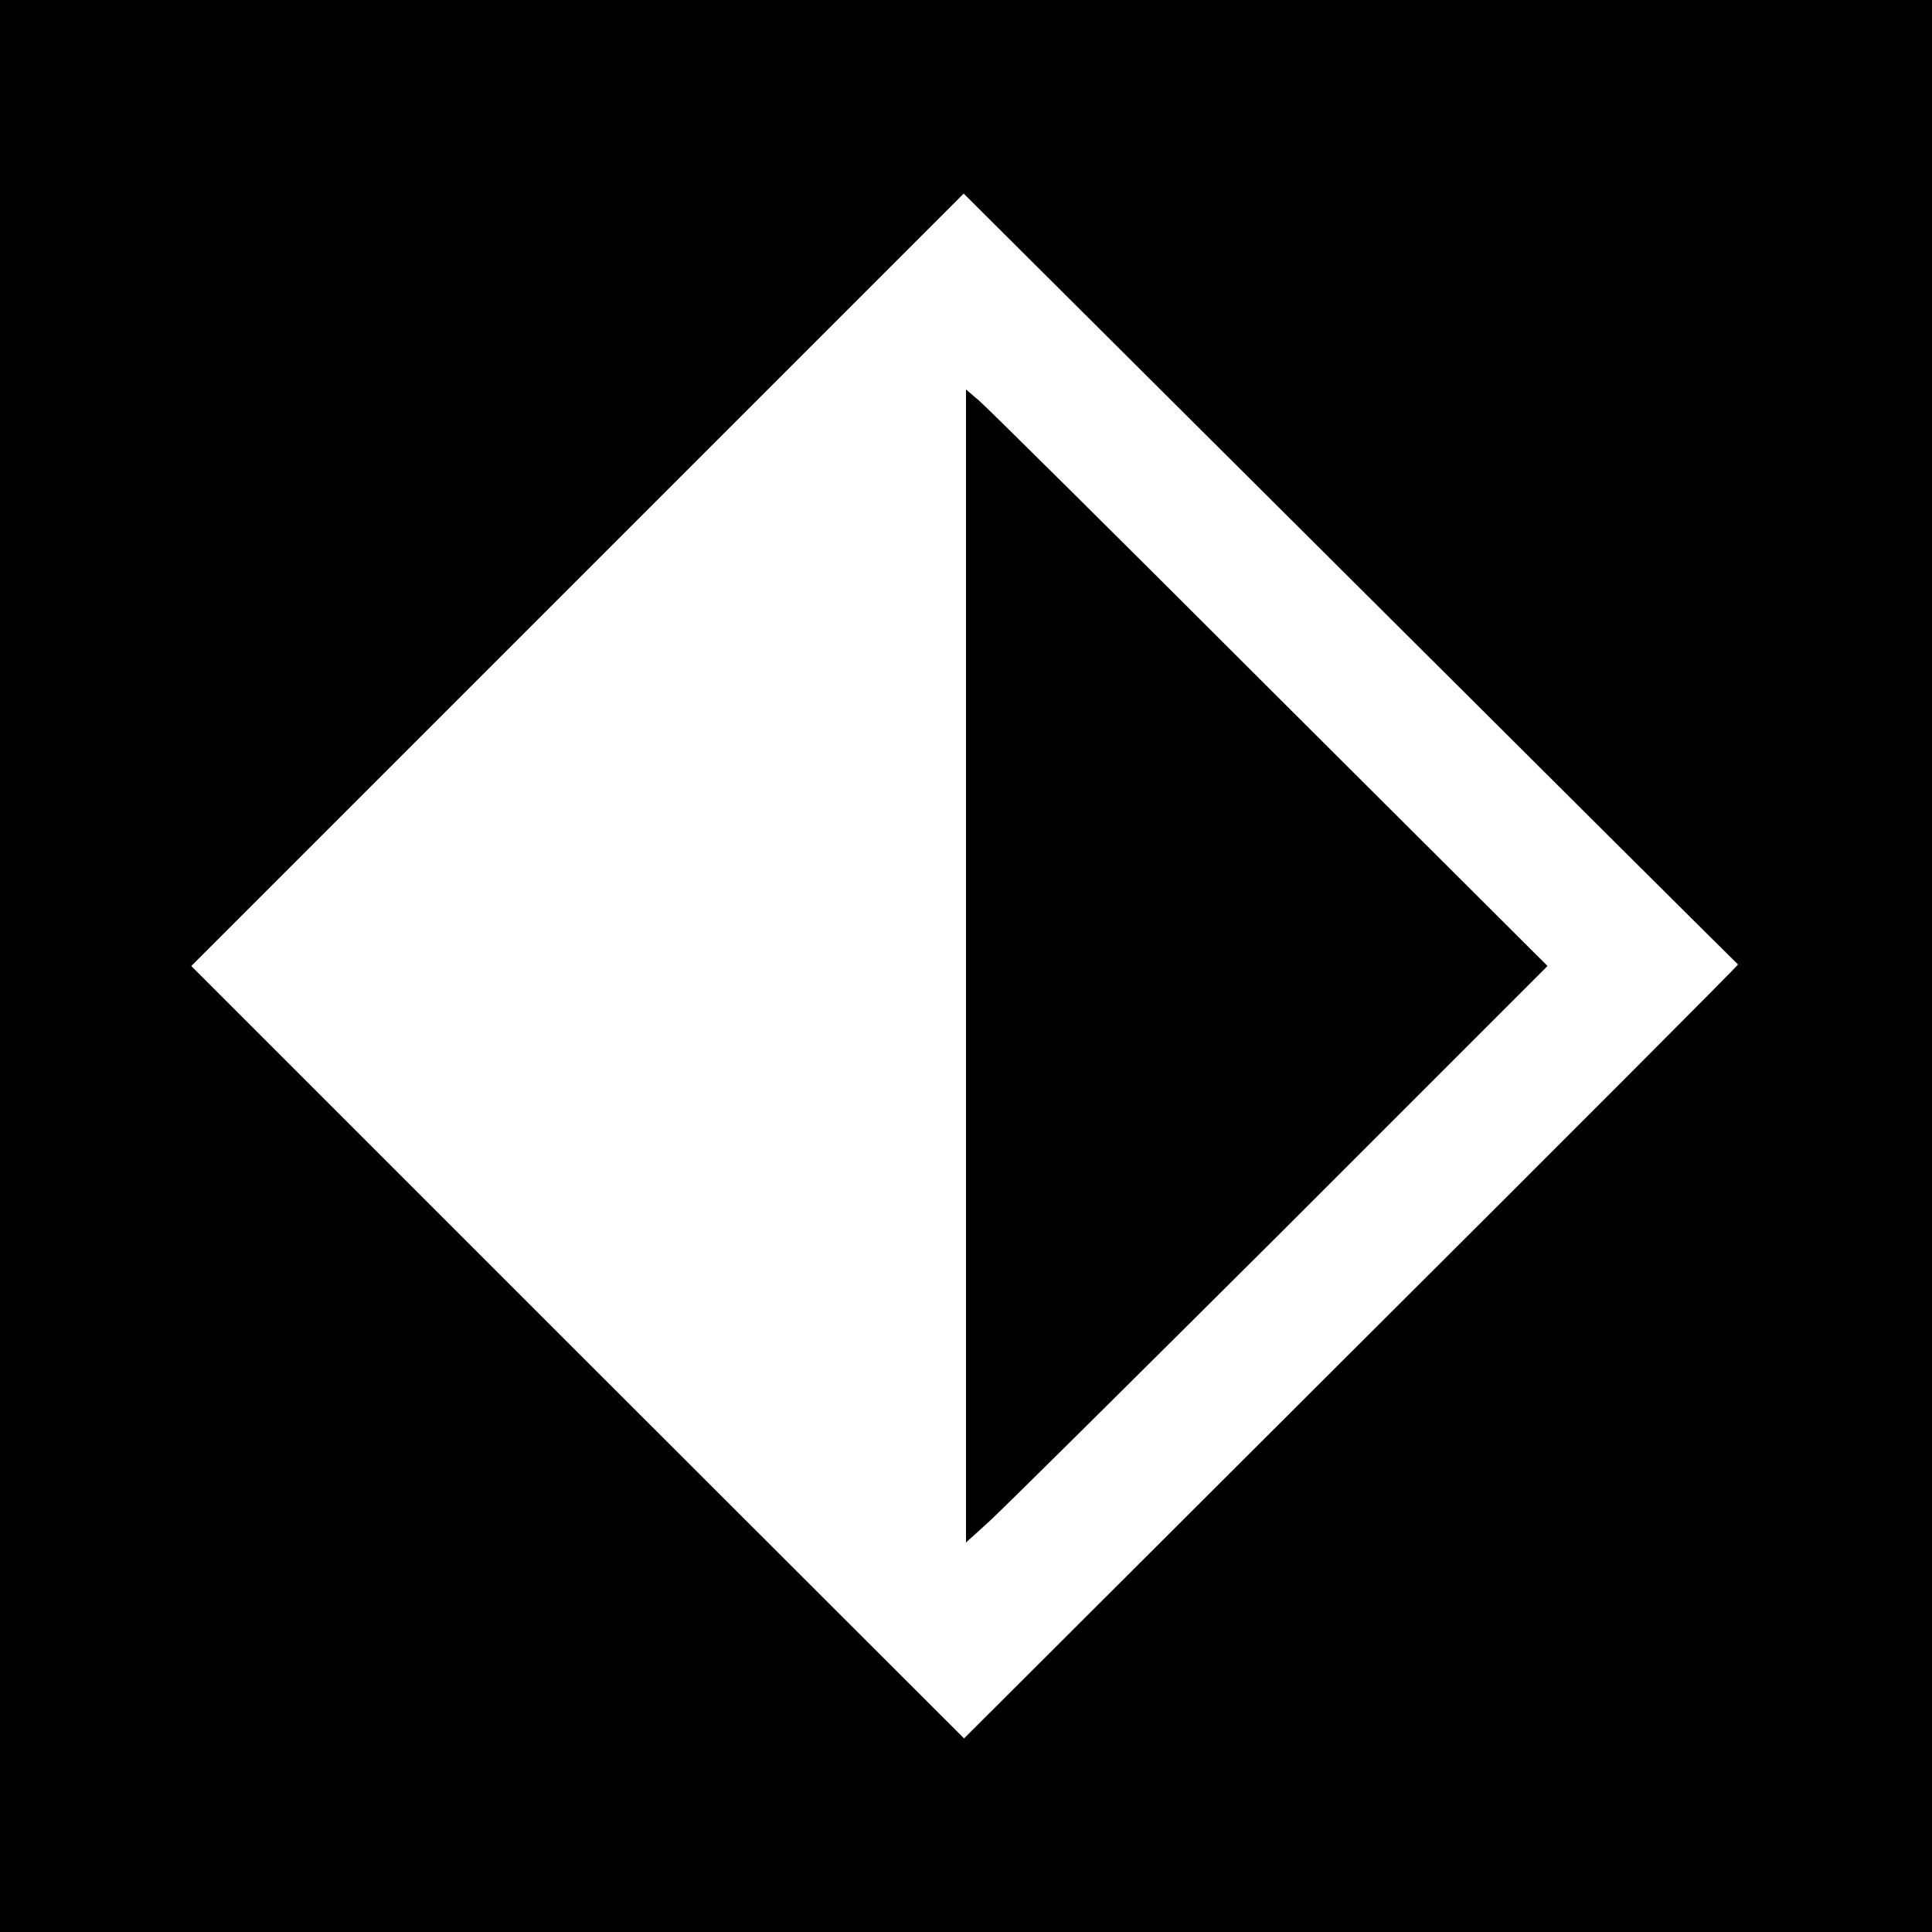
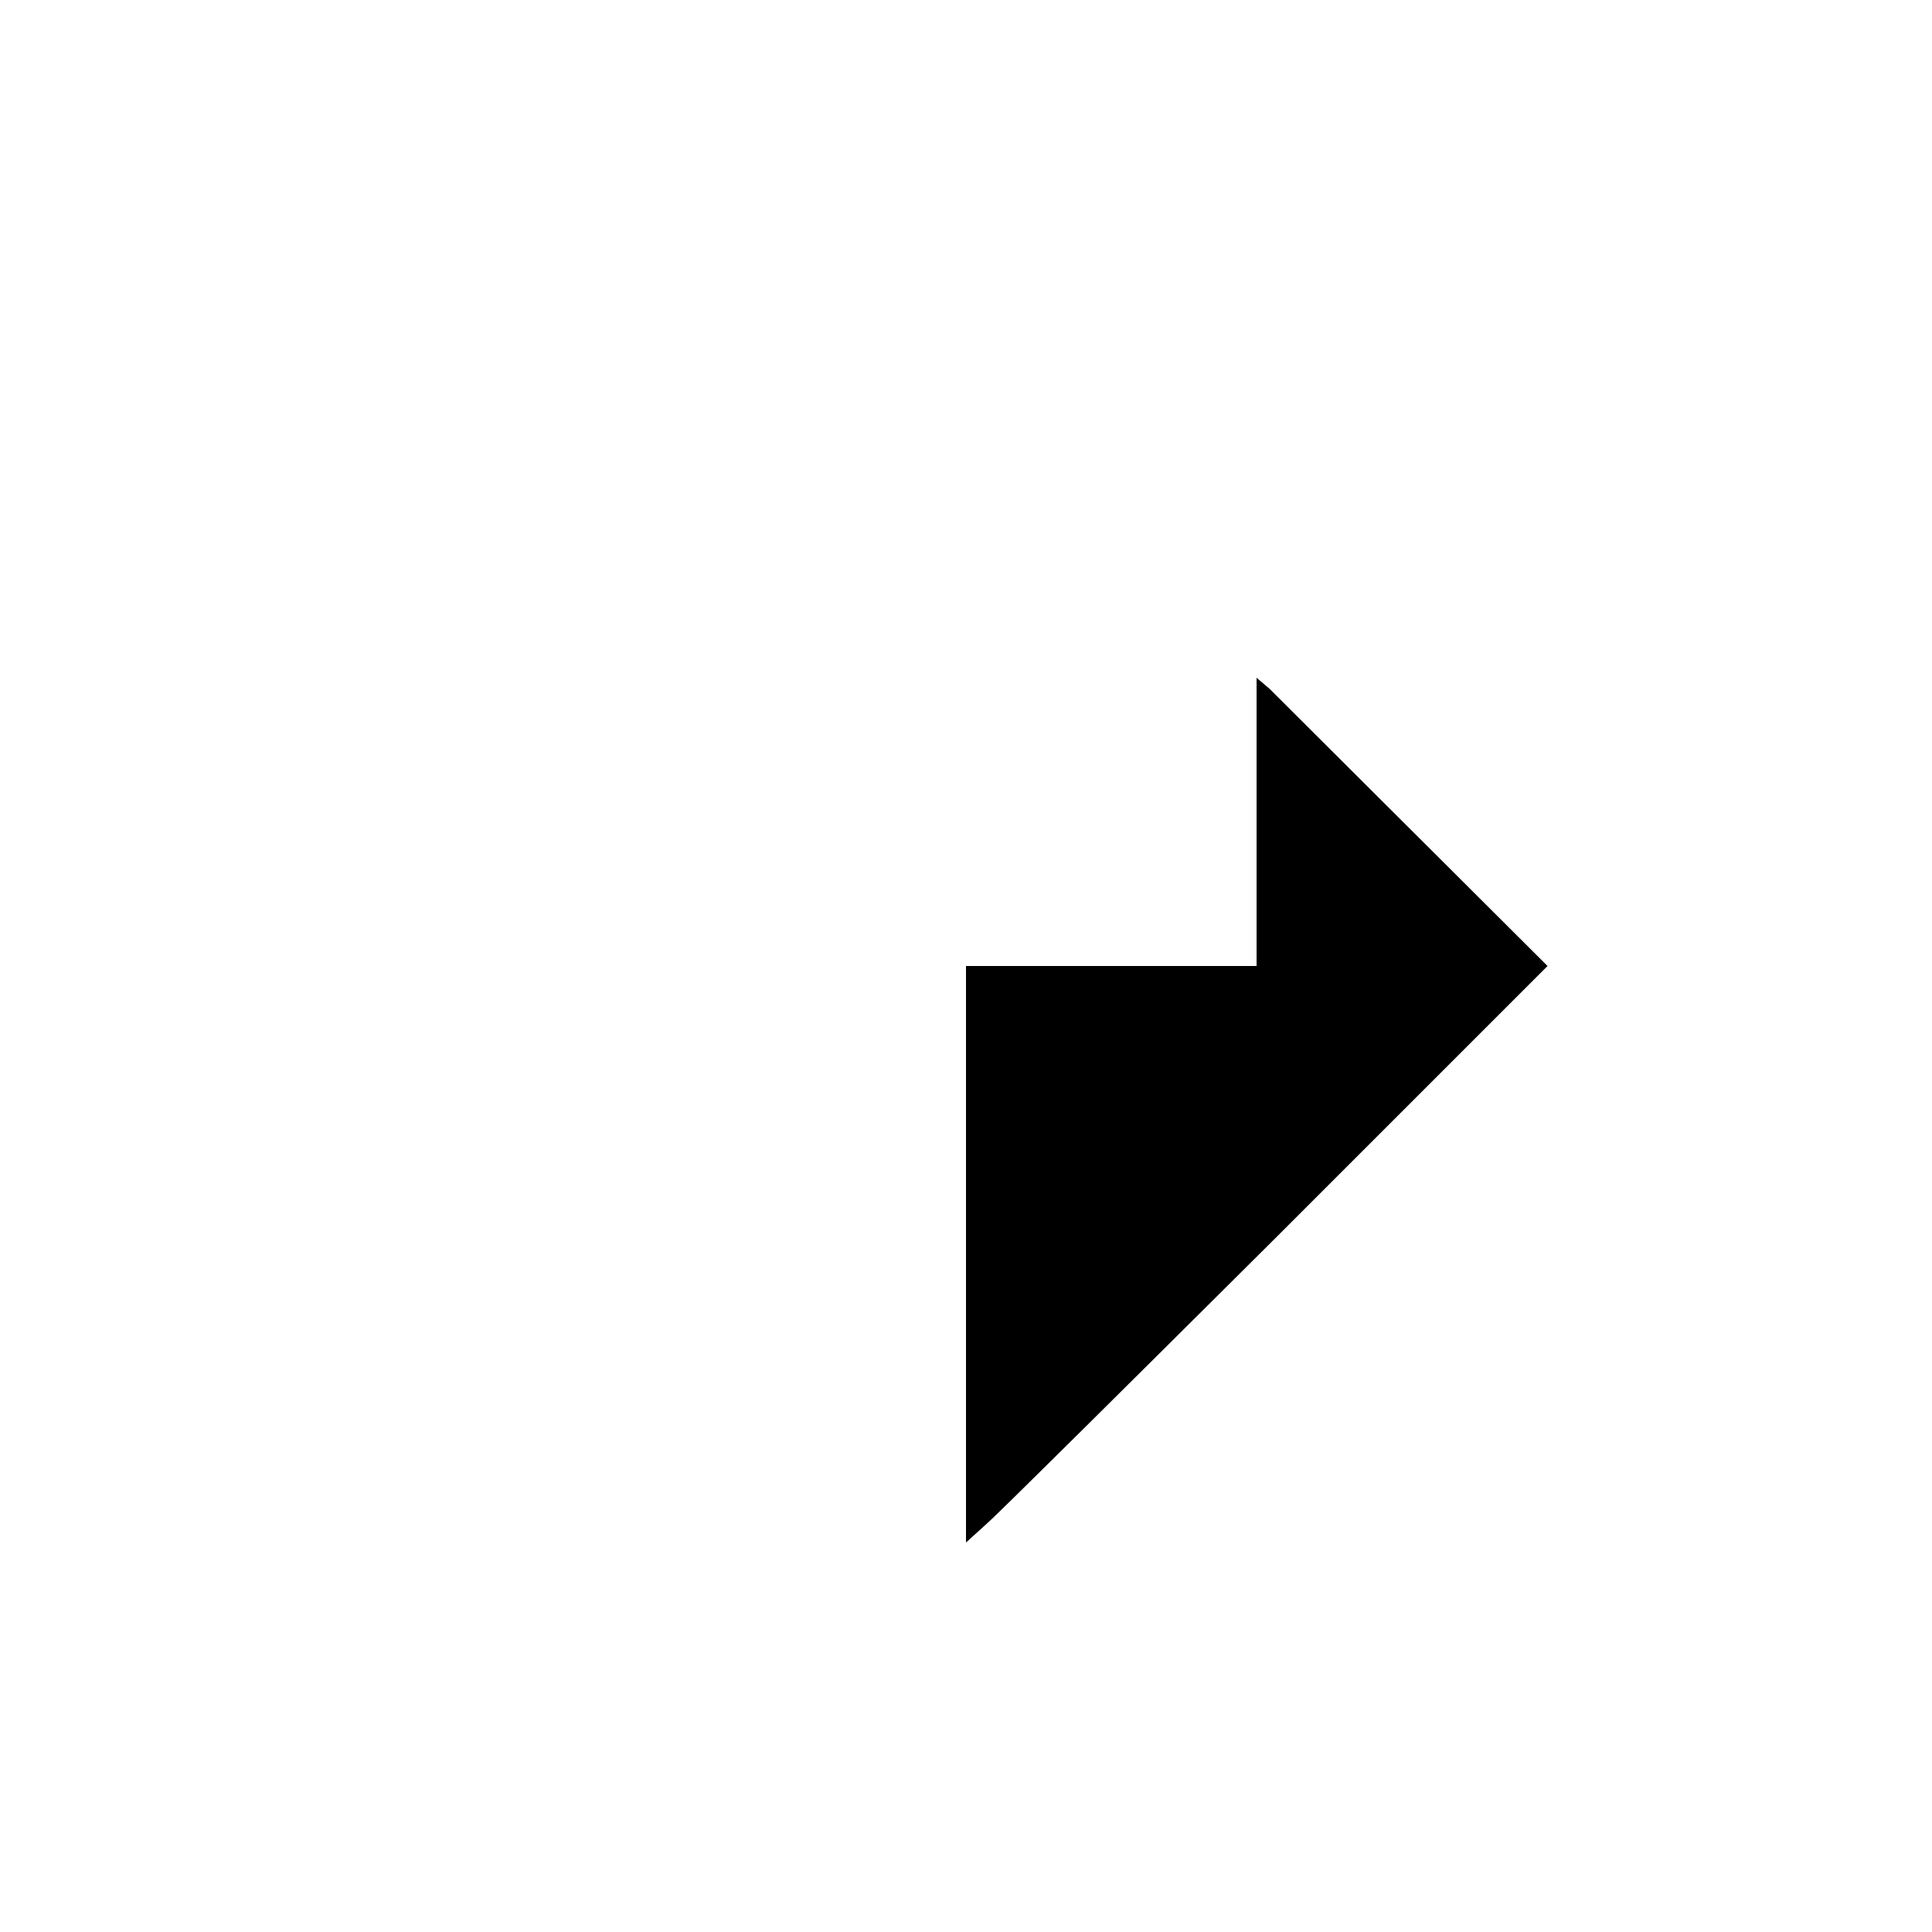
<svg xmlns="http://www.w3.org/2000/svg" version="1" width="666.667" height="666.667" viewBox="0 0 500 500">
-   <path d="M0 250v250h500V0H0v250zm449.8-.4c.2.1-44.8 45.2-100 100.2L249.5 449.9l-100-99.9-100-100 100-100 99.9-99.9 100.1 99.7c55 54.8 100.1 99.7 100.3 99.8z" />
-   <path d="M250 250v149.2l5.4-4.9c3-2.6 36.8-36.2 75.3-74.5l69.8-69.8-71.9-71.7c-39.5-39.5-73.4-73.1-75.2-74.6l-3.4-2.9V250z" />
+   <path d="M250 250v149.2l5.4-4.9c3-2.6 36.8-36.2 75.3-74.5l69.8-69.8-71.9-71.7l-3.4-2.9V250z" />
</svg>